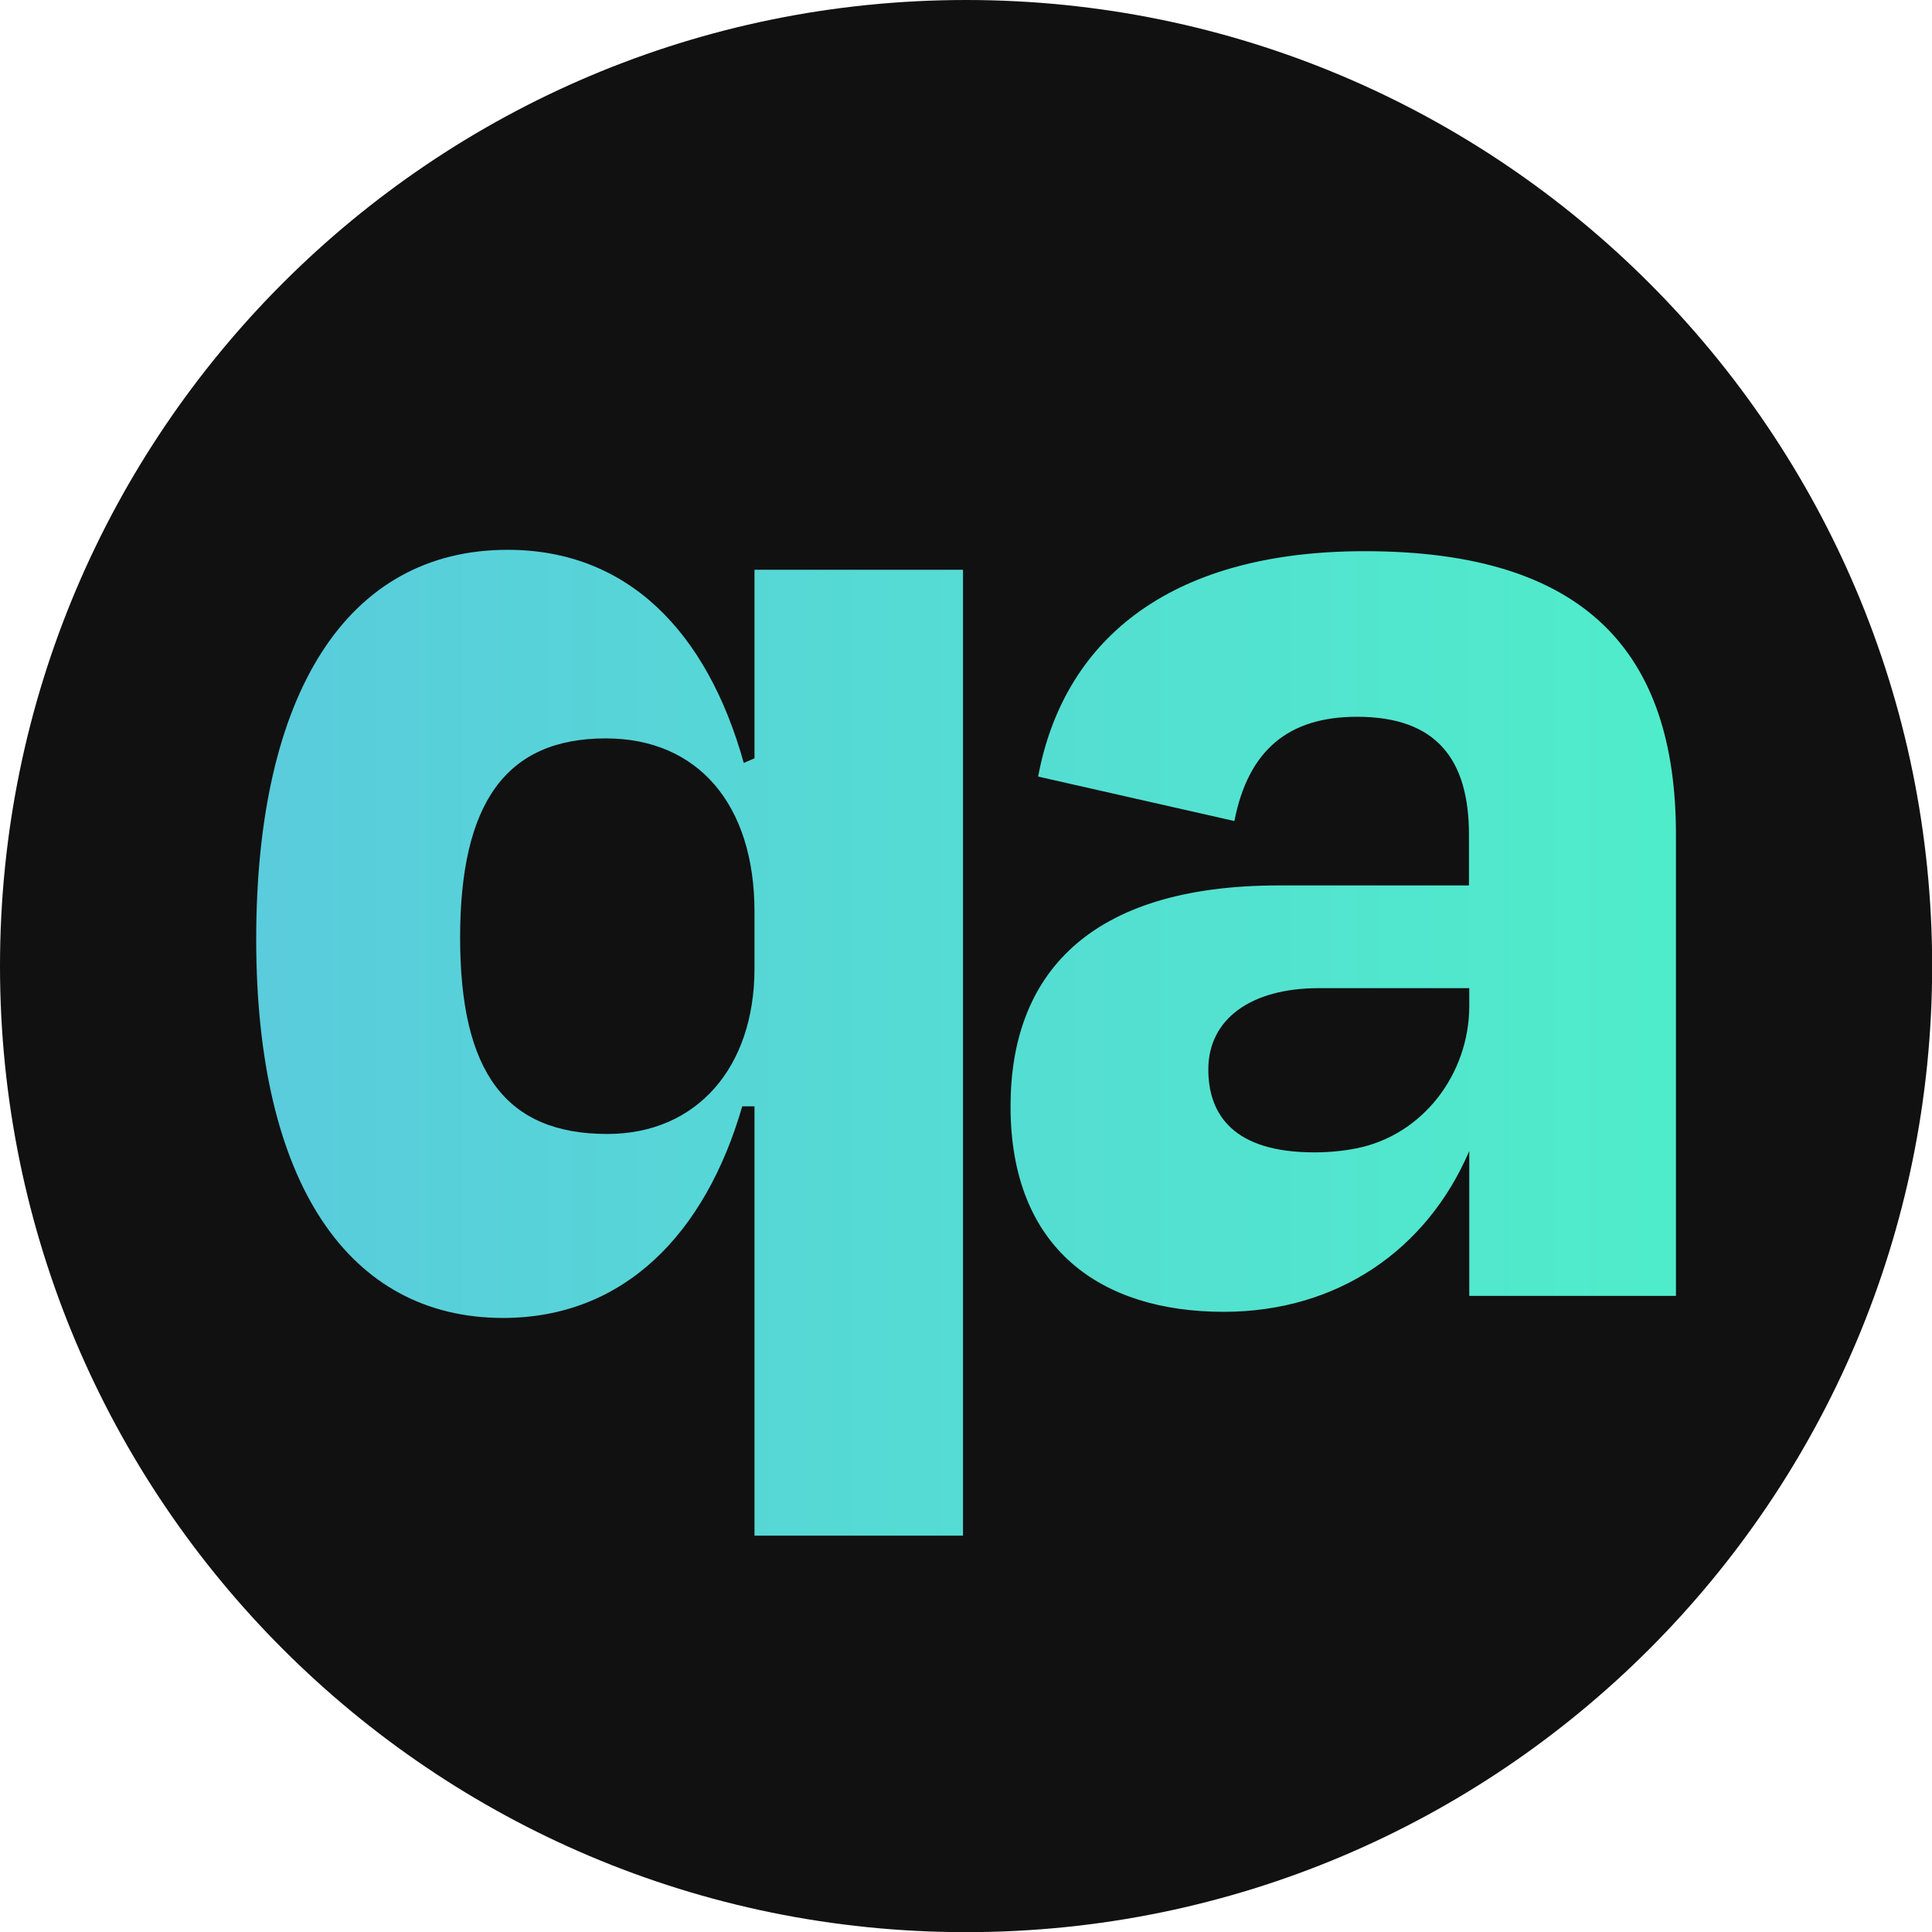
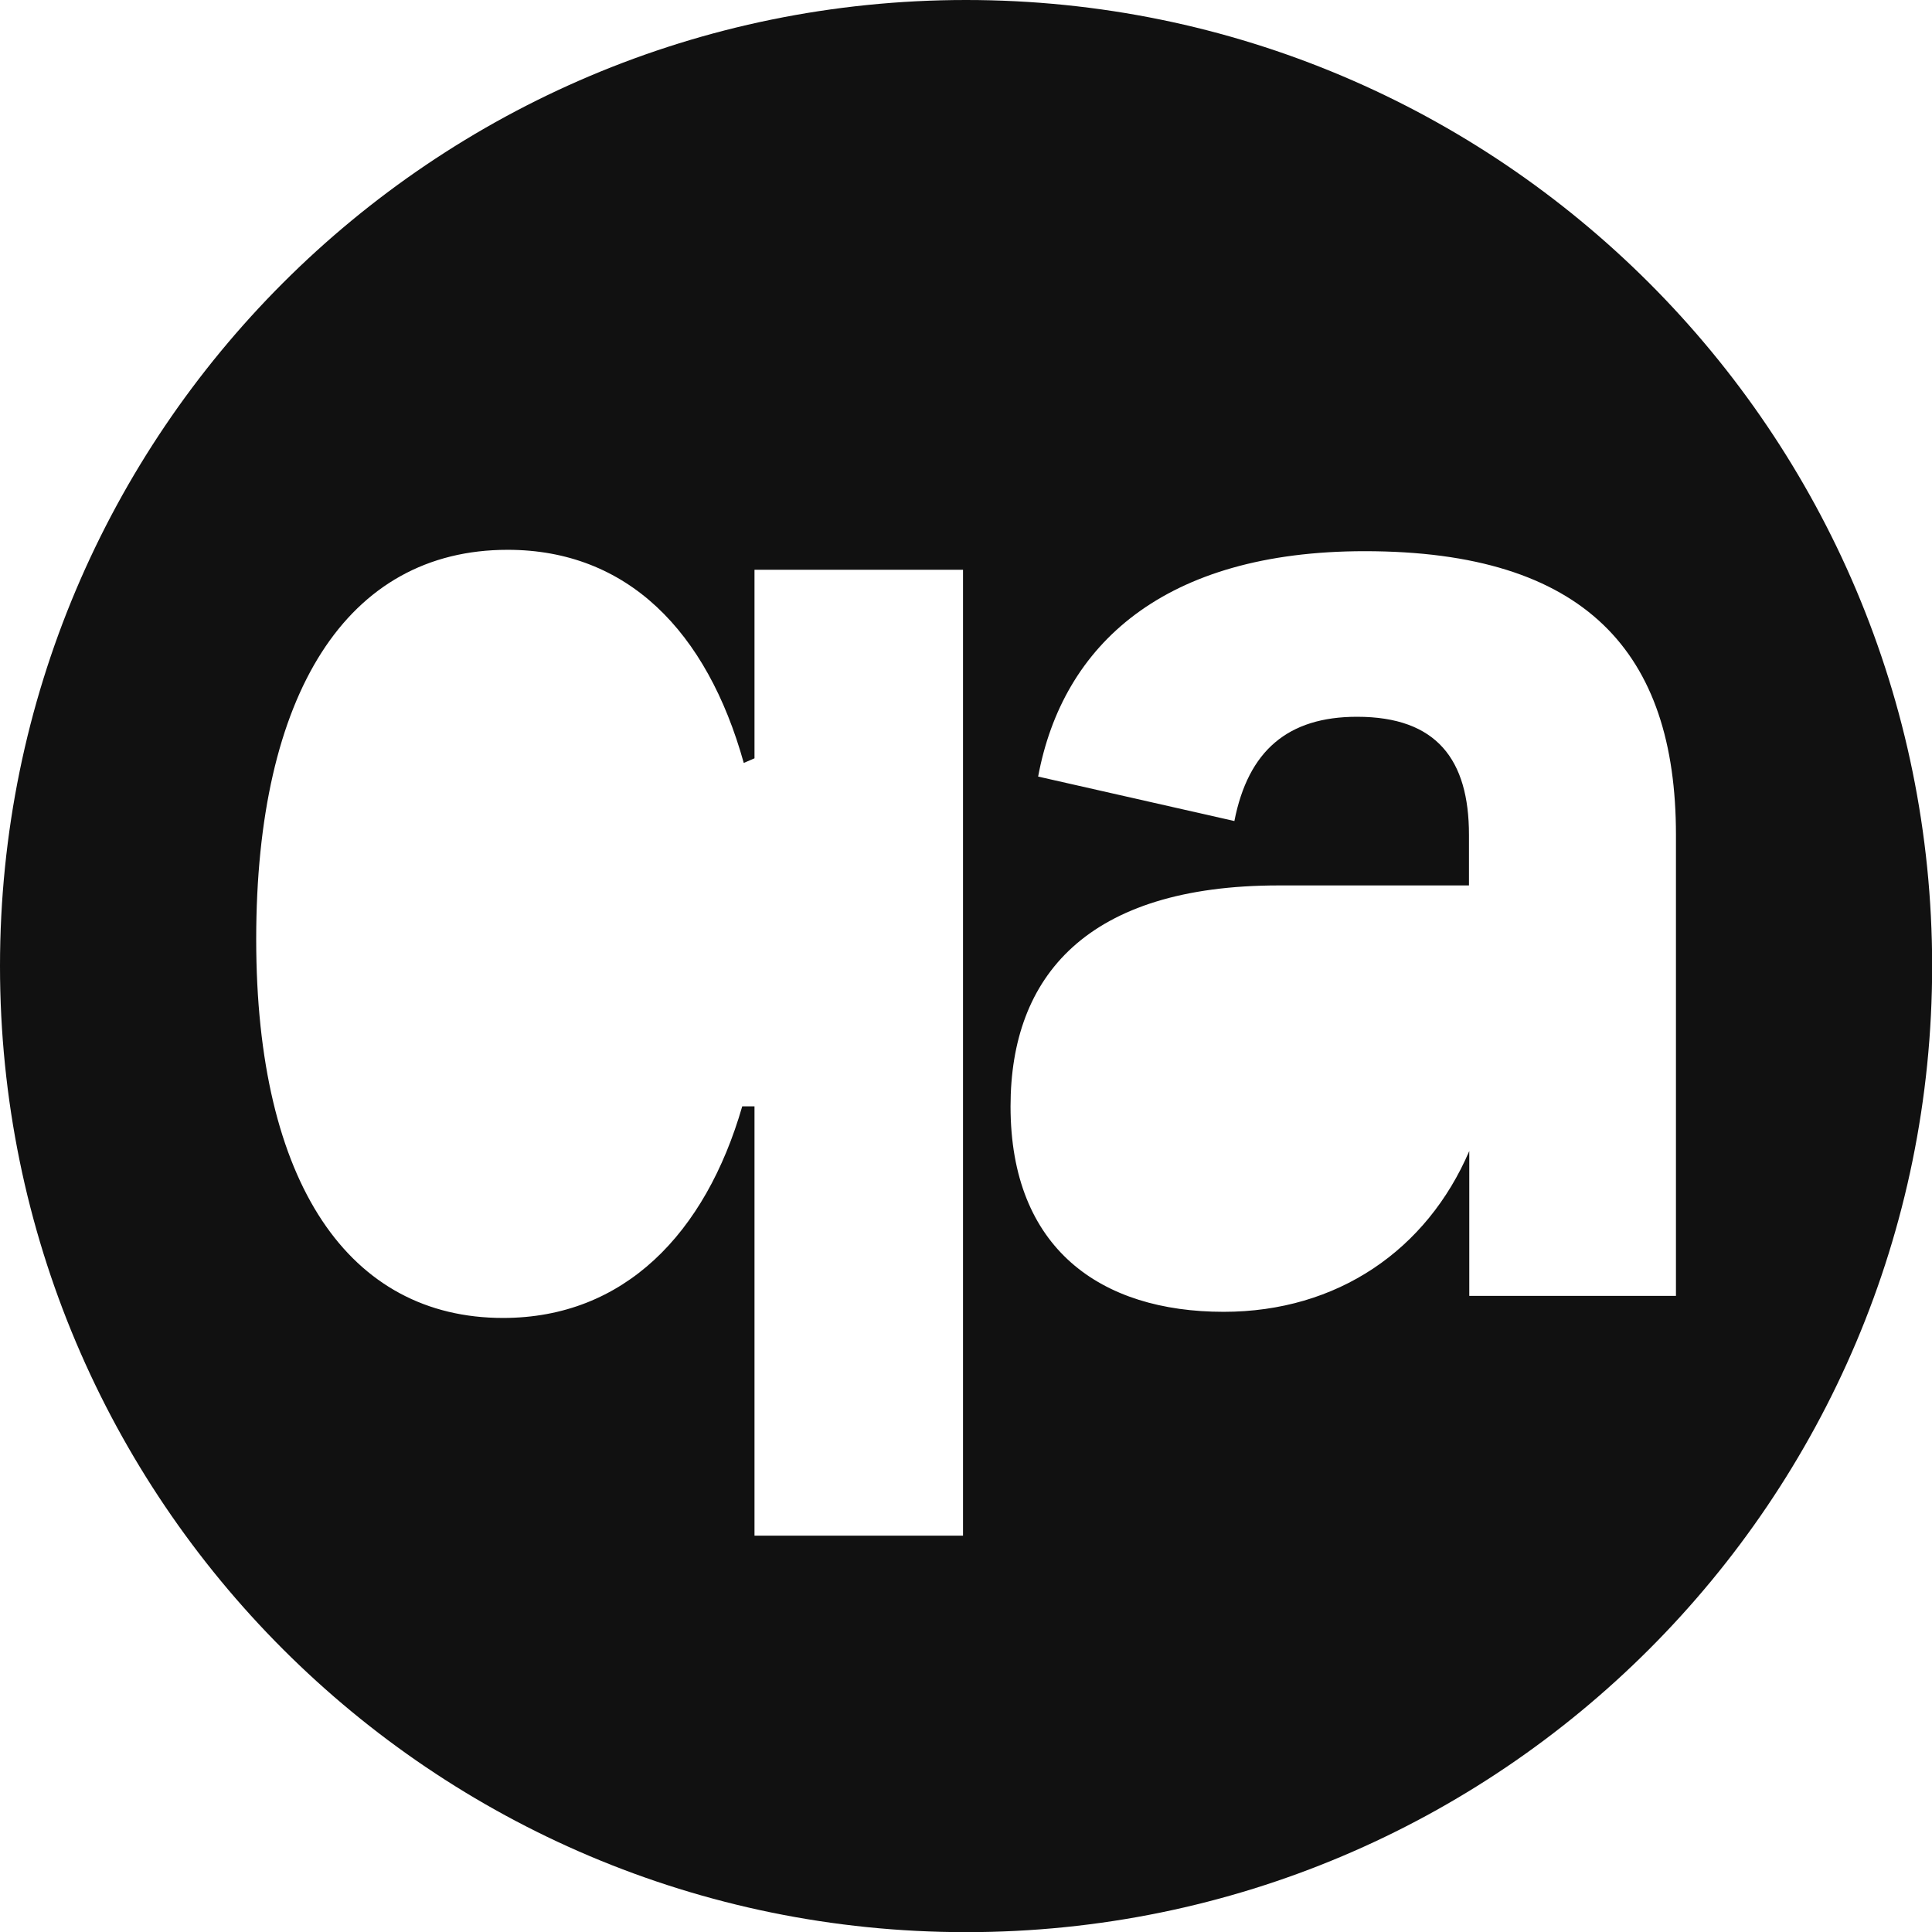
<svg xmlns="http://www.w3.org/2000/svg" id="Layer_2" data-name="Layer 2" viewBox="0 0 126.01 126.01">
  <defs>
    <style>
      .cls-1 {
        fill: #111;
      }

      .cls-2 {
        fill: url(#linear-gradient);
      }
    </style>
    <linearGradient id="linear-gradient" x1="14.51" y1="66.43" x2="111.3" y2="66.43" gradientUnits="userSpaceOnUse">
      <stop offset="0" stop-color="#5acbdd" />
      <stop offset="1" stop-color="#4fedca" />
    </linearGradient>
  </defs>
  <g id="Layer_1-2" data-name="Layer 1">
-     <rect class="cls-2" x="14.51" y="31.9" width="96.78" height="69.05" />
    <g>
-       <path class="cls-1" d="M78.81,69.75c0,3,1.7,5.41,6.9,5.41.97,0,1.89-.09,2.75-.26,4.35-.86,7.37-4.86,7.37-9.3v-1.15h-9.82c-4.4,0-7.2,2-7.2,5.3Z" />
-       <path class="cls-1" d="M39.51,48.16c-6.5,0-9.5,4.2-9.5,13s3,12.8,9.6,12.8c5.8,0,9.6-4.3,9.6-10.8v-3.7c0-7-3.7-11.3-9.7-11.3Z" />
      <path class="cls-1" d="M63.01,0C28.21,0,0,28.21,0,63.01s28.21,63.01,63.01,63.01,63.01-28.21,63.01-63.01S97.8,0,63.01,0ZM62.81,100.16h-13.6v-28h-.8c-2.4,8.3-7.7,13.8-15.6,13.8-10,0-16.1-8.7-16.1-24.7s5.9-25.4,16.4-25.4c7.8,0,13,5.3,15.4,13.9l.7-.3v-12.3h13.6v63ZM95.83,84.52v-9.45s-.01.04-.03.08c0,0,0,0,0,.01-.02.06-.04.12-.05.16,0,.03,0,.02,0,0,0-.02.02-.08.05-.16,0,0,0,0,0-.01,0-.03.02-.05.03-.08-2.77,6.46-8.6,10.49-16.02,10.49-8,0-13.9-4.1-13.9-13.4,0-8.51,5-14.41,17.5-14.41h12.4v-3.3c0-4.9-2.1-7.7-7.3-7.7-4.5,0-7.1,2.2-8,6.8l-12.8-2.9c1.6-8.6,8.2-14.7,21.3-14.7,14.4,0,20.3,6.6,20.3,18.5v30.07h-13.48Z" />
    </g>
  </g>
</svg>